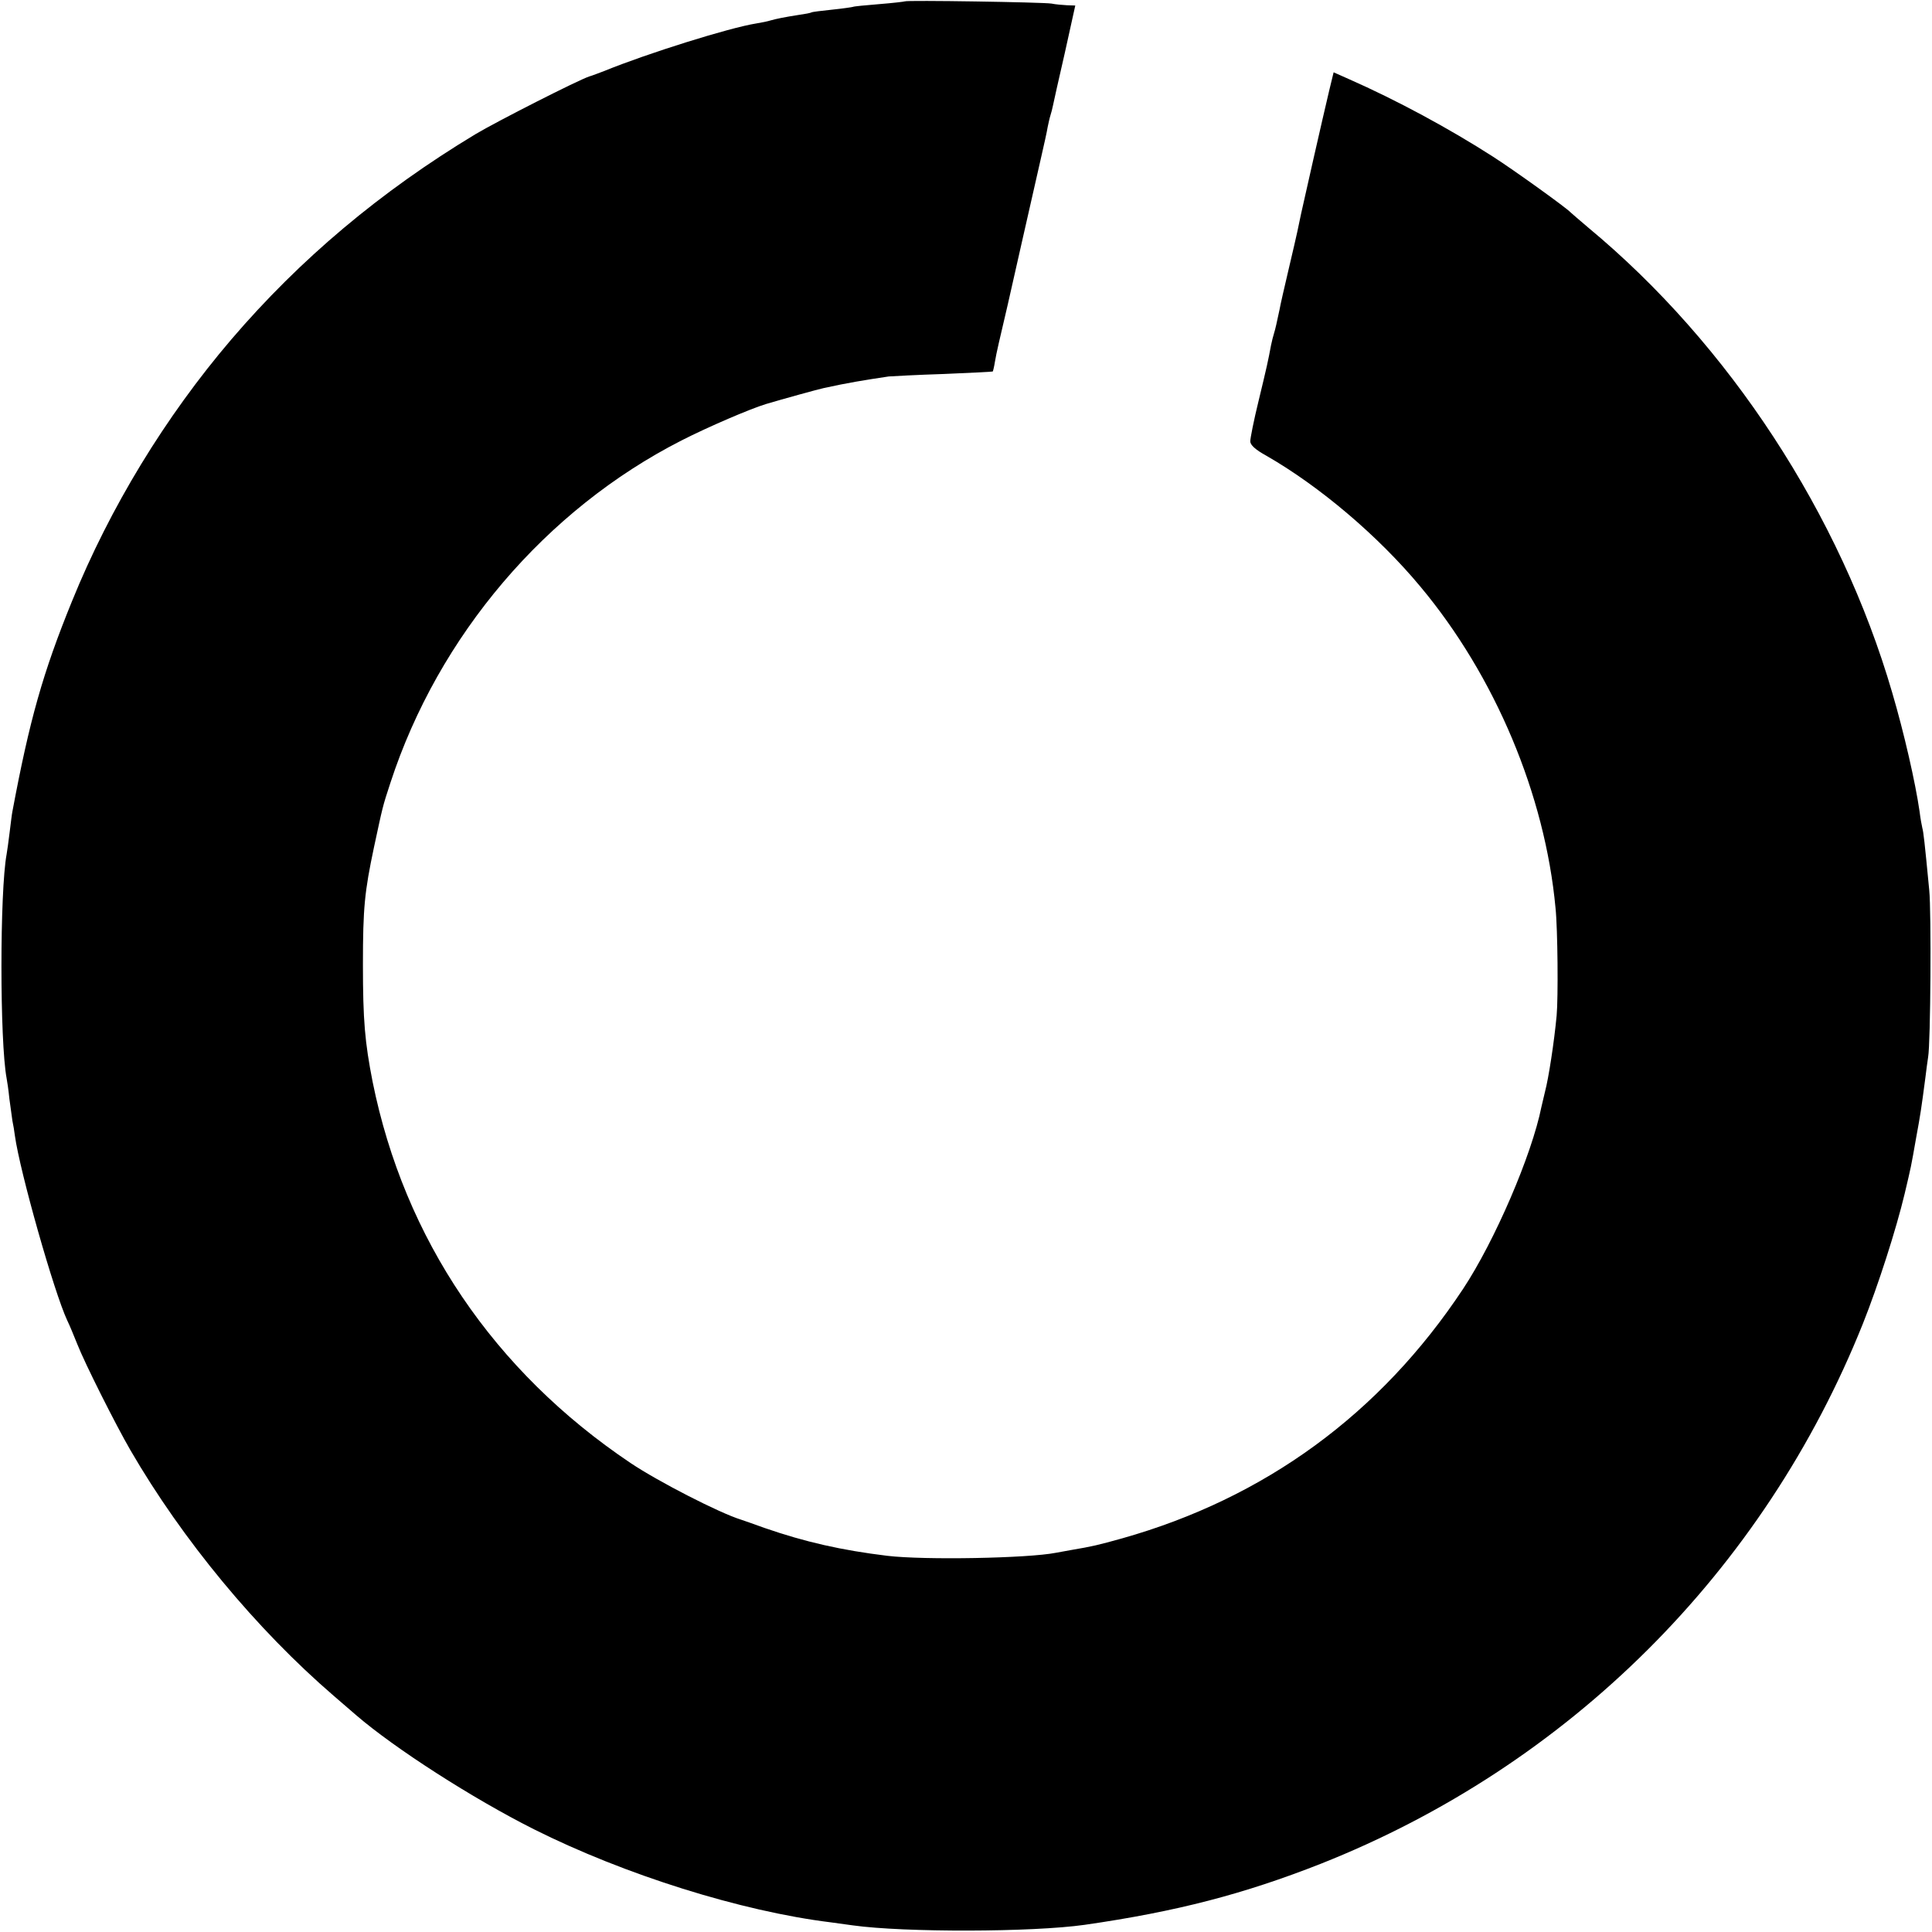
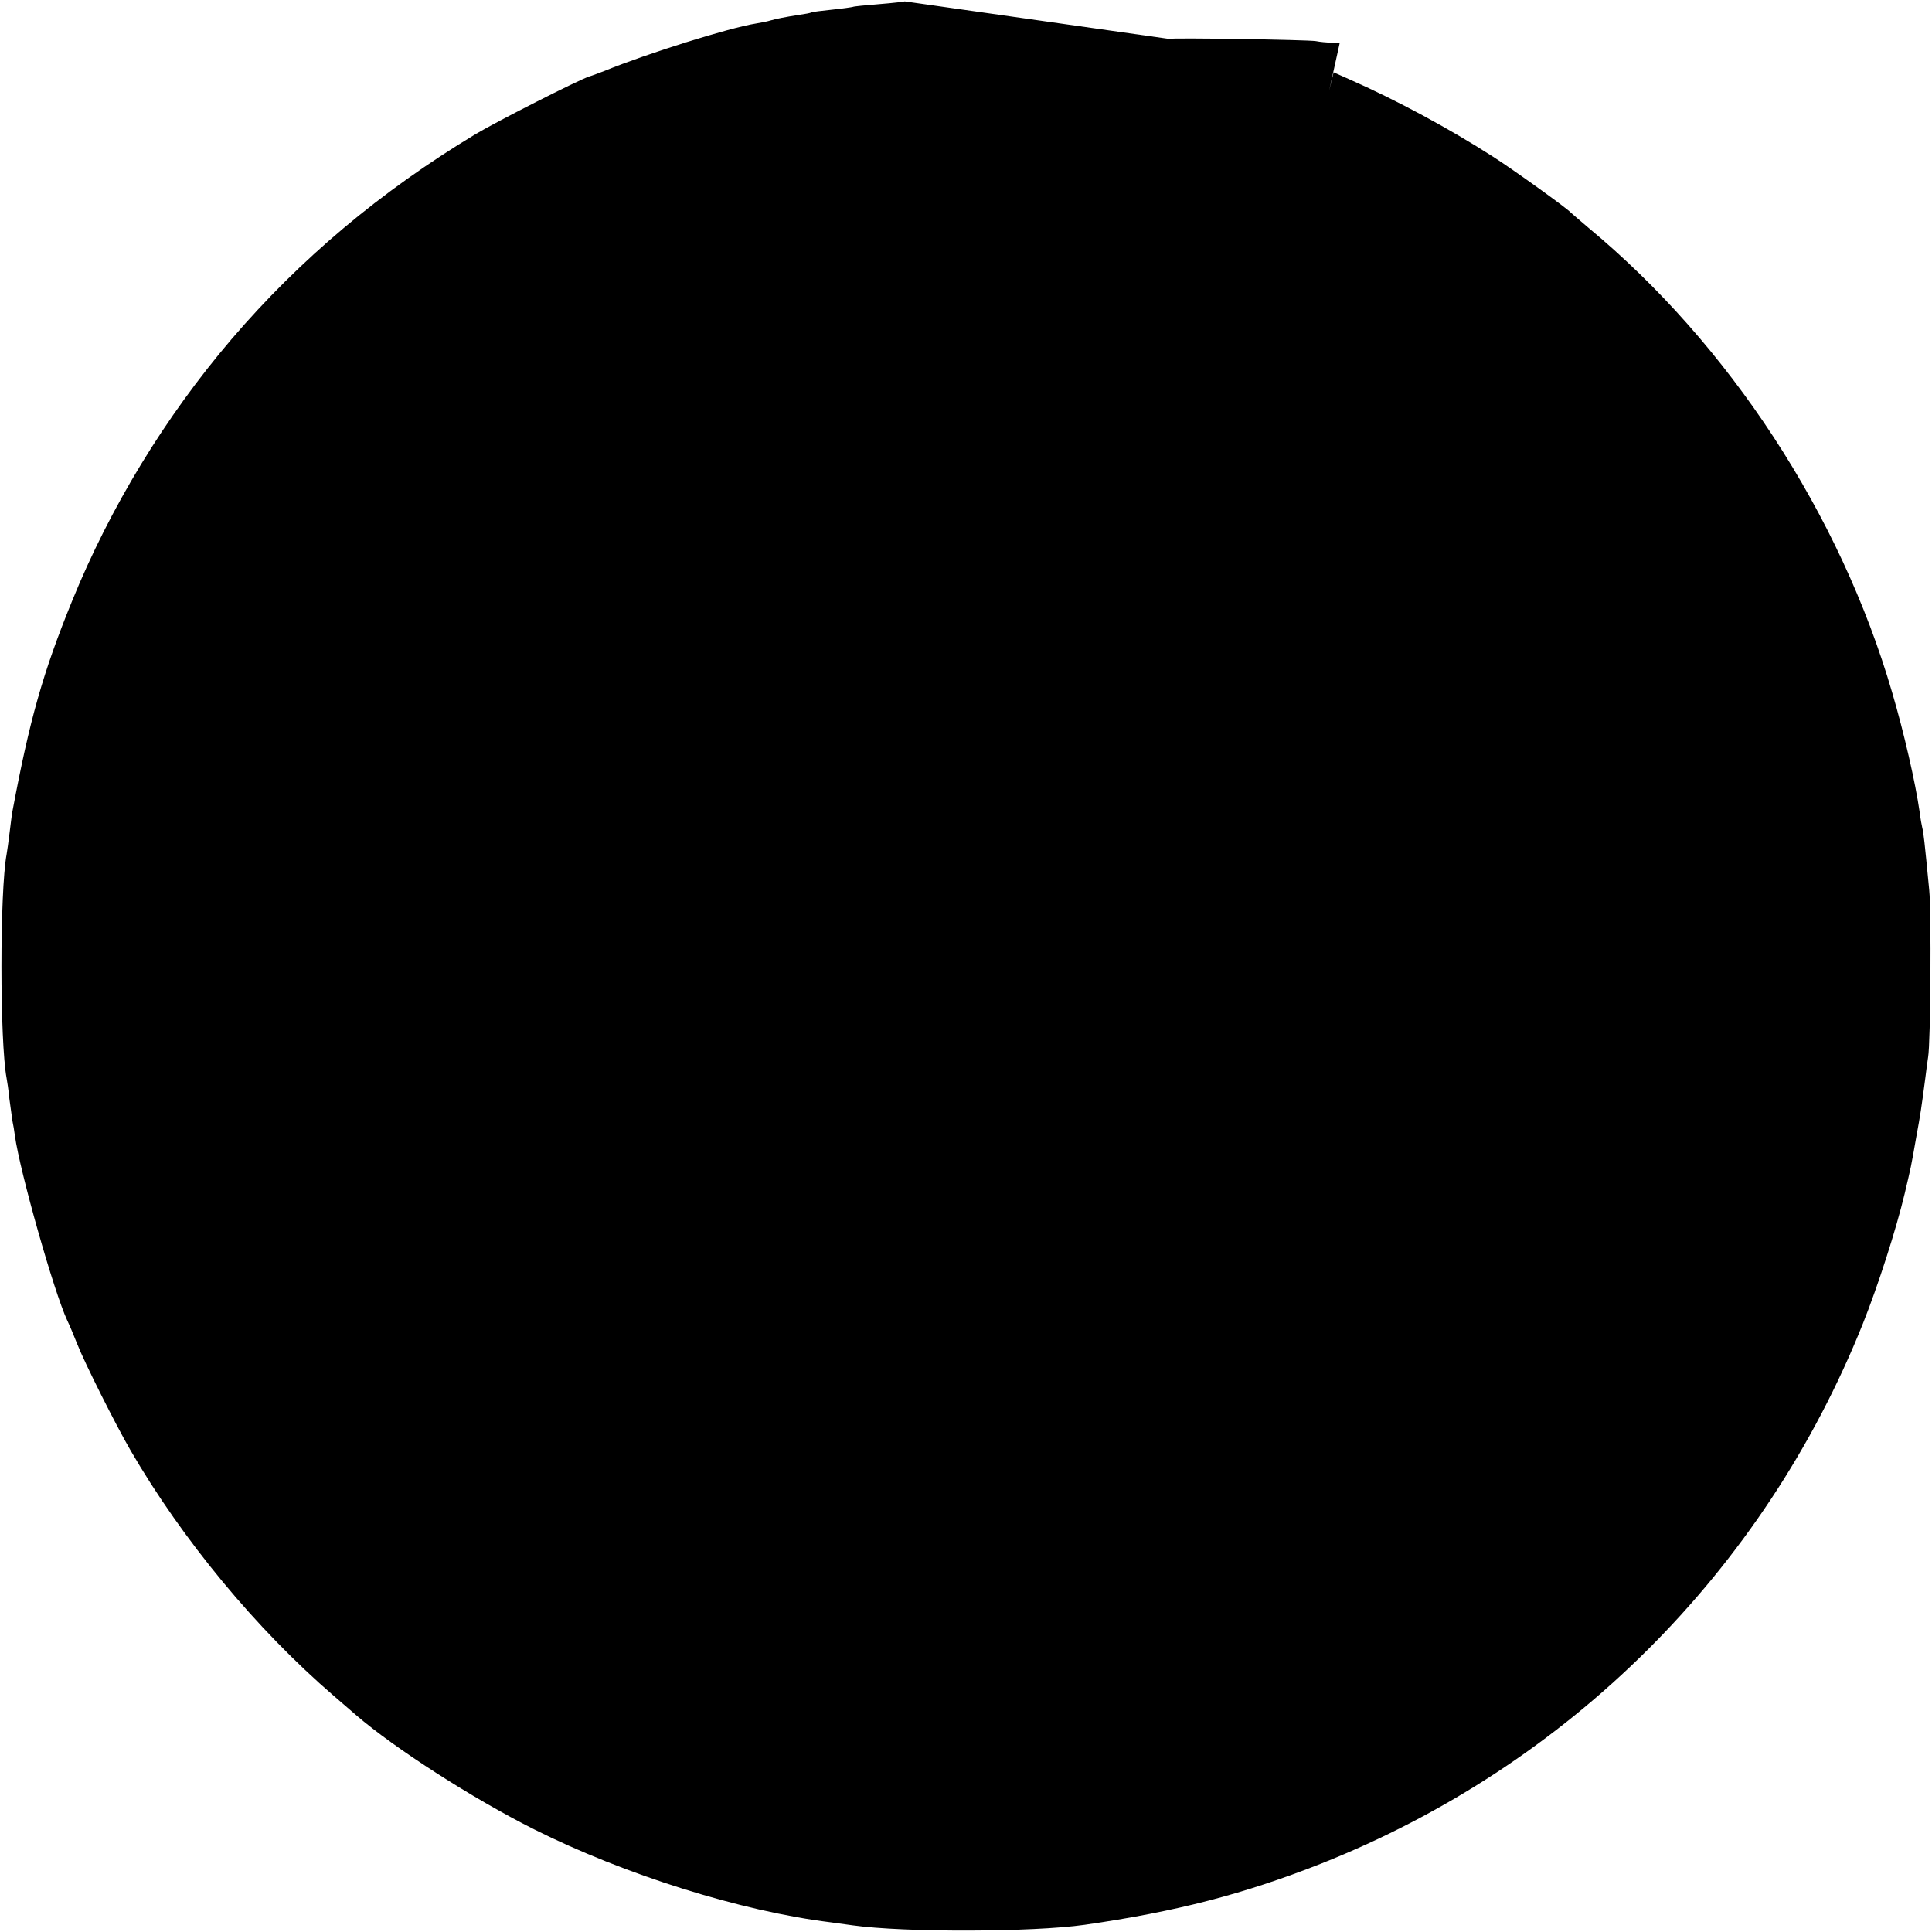
<svg xmlns="http://www.w3.org/2000/svg" version="1.0" width="700pt" height="700pt" viewBox="0 0 700 700" preserveAspectRatio="xMidYMid meet">
  <g transform="translate(0,700) scale(0.1,-0.1)" fill="#000000" stroke="none">
-     <path d="M3278 6995 c-1 -1 -43 -6 -93 -10 -49 -4 -92 -8 -95 -10 -3 -1 -36 -6 -75 -10 -38 -4 -72 -8 -75 -10 -3 -2 -24 -6 -46 -9 -51 -8 -81 -14 -102 -20 -9 -3 -33 -8 -52 -11 -96 -15 -396 -109 -550 -172 -19 -7 -44 -17 -55 -20 -40 -13 -335 -163 -412 -209 -345 -208 -636 -453 -885 -744 -239 -280 -439 -608 -577 -948 -106 -260 -154 -431 -216 -762 -2 -9 -6 -43 -10 -75 -4 -33 -9 -69 -11 -80 -25 -135 -25 -678 0 -812 2 -10 7 -43 10 -74 4 -31 9 -67 11 -80 3 -13 7 -38 9 -54 18 -130 142 -568 190 -670 8 -16 24 -55 36 -85 27 -69 139 -292 193 -385 188 -324 456 -648 737 -890 30 -26 66 -57 80 -69 139 -120 422 -302 645 -414 327 -164 750 -297 1075 -337 30 -4 66 -9 80 -11 186 -26 650 -25 840 2 334 48 578 112 855 221 899 356 1606 1060 1965 1958 55 138 120 340 151 470 24 102 22 91 42 205 15 81 18 101 33 215 3 27 8 61 10 75 9 50 12 527 4 605 -17 178 -21 211 -25 225 -2 8 -7 35 -10 60 -15 104 -56 284 -99 430 -188 646 -591 1262 -1101 1685 -33 28 -62 53 -65 56 -12 14 -202 151 -280 201 -157 101 -349 205 -524 282 l-54 24 -16 -66 c-22 -92 -97 -423 -102 -447 -9 -44 -13 -65 -43 -192 -17 -72 -33 -142 -35 -155 -10 -47 -15 -70 -20 -86 -3 -9 -8 -29 -11 -44 -10 -54 -15 -77 -45 -201 -17 -69 -30 -135 -30 -146 0 -13 18 -30 58 -52 192 -110 405 -290 558 -474 271 -324 452 -755 490 -1165 8 -76 10 -326 4 -390 -9 -96 -29 -226 -42 -275 -5 -22 -11 -47 -13 -55 -35 -175 -169 -486 -284 -660 -300 -453 -718 -758 -1236 -904 -86 -24 -107 -29 -184 -42 -18 -3 -43 -8 -55 -10 -101 -20 -477 -27 -611 -11 -165 20 -298 50 -445 101 -41 15 -79 28 -85 30 -78 24 -300 138 -400 205 -496 333 -820 812 -935 1382 -28 143 -35 222 -35 424 0 206 6 264 40 425 32 148 30 144 60 235 174 532 562 988 1054 1239 98 50 250 115 306 132 57 17 194 55 210 58 86 19 148 29 235 42 14 1 104 6 200 9 96 4 176 8 177 9 1 1 5 17 8 36 5 31 17 81 46 205 11 50 90 397 119 525 12 52 24 106 26 120 3 14 7 33 10 42 3 9 7 25 9 35 2 10 21 96 43 191 l38 172 -30 1 c-17 1 -42 3 -56 6 -30 5 -527 13 -532 8z" />
+     <path d="M3278 6995 c-1 -1 -43 -6 -93 -10 -49 -4 -92 -8 -95 -10 -3 -1 -36 -6 -75 -10 -38 -4 -72 -8 -75 -10 -3 -2 -24 -6 -46 -9 -51 -8 -81 -14 -102 -20 -9 -3 -33 -8 -52 -11 -96 -15 -396 -109 -550 -172 -19 -7 -44 -17 -55 -20 -40 -13 -335 -163 -412 -209 -345 -208 -636 -453 -885 -744 -239 -280 -439 -608 -577 -948 -106 -260 -154 -431 -216 -762 -2 -9 -6 -43 -10 -75 -4 -33 -9 -69 -11 -80 -25 -135 -25 -678 0 -812 2 -10 7 -43 10 -74 4 -31 9 -67 11 -80 3 -13 7 -38 9 -54 18 -130 142 -568 190 -670 8 -16 24 -55 36 -85 27 -69 139 -292 193 -385 188 -324 456 -648 737 -890 30 -26 66 -57 80 -69 139 -120 422 -302 645 -414 327 -164 750 -297 1075 -337 30 -4 66 -9 80 -11 186 -26 650 -25 840 2 334 48 578 112 855 221 899 356 1606 1060 1965 1958 55 138 120 340 151 470 24 102 22 91 42 205 15 81 18 101 33 215 3 27 8 61 10 75 9 50 12 527 4 605 -17 178 -21 211 -25 225 -2 8 -7 35 -10 60 -15 104 -56 284 -99 430 -188 646 -591 1262 -1101 1685 -33 28 -62 53 -65 56 -12 14 -202 151 -280 201 -157 101 -349 205 -524 282 l-54 24 -16 -66 l38 172 -30 1 c-17 1 -42 3 -56 6 -30 5 -527 13 -532 8z" />
  </g>
</svg>